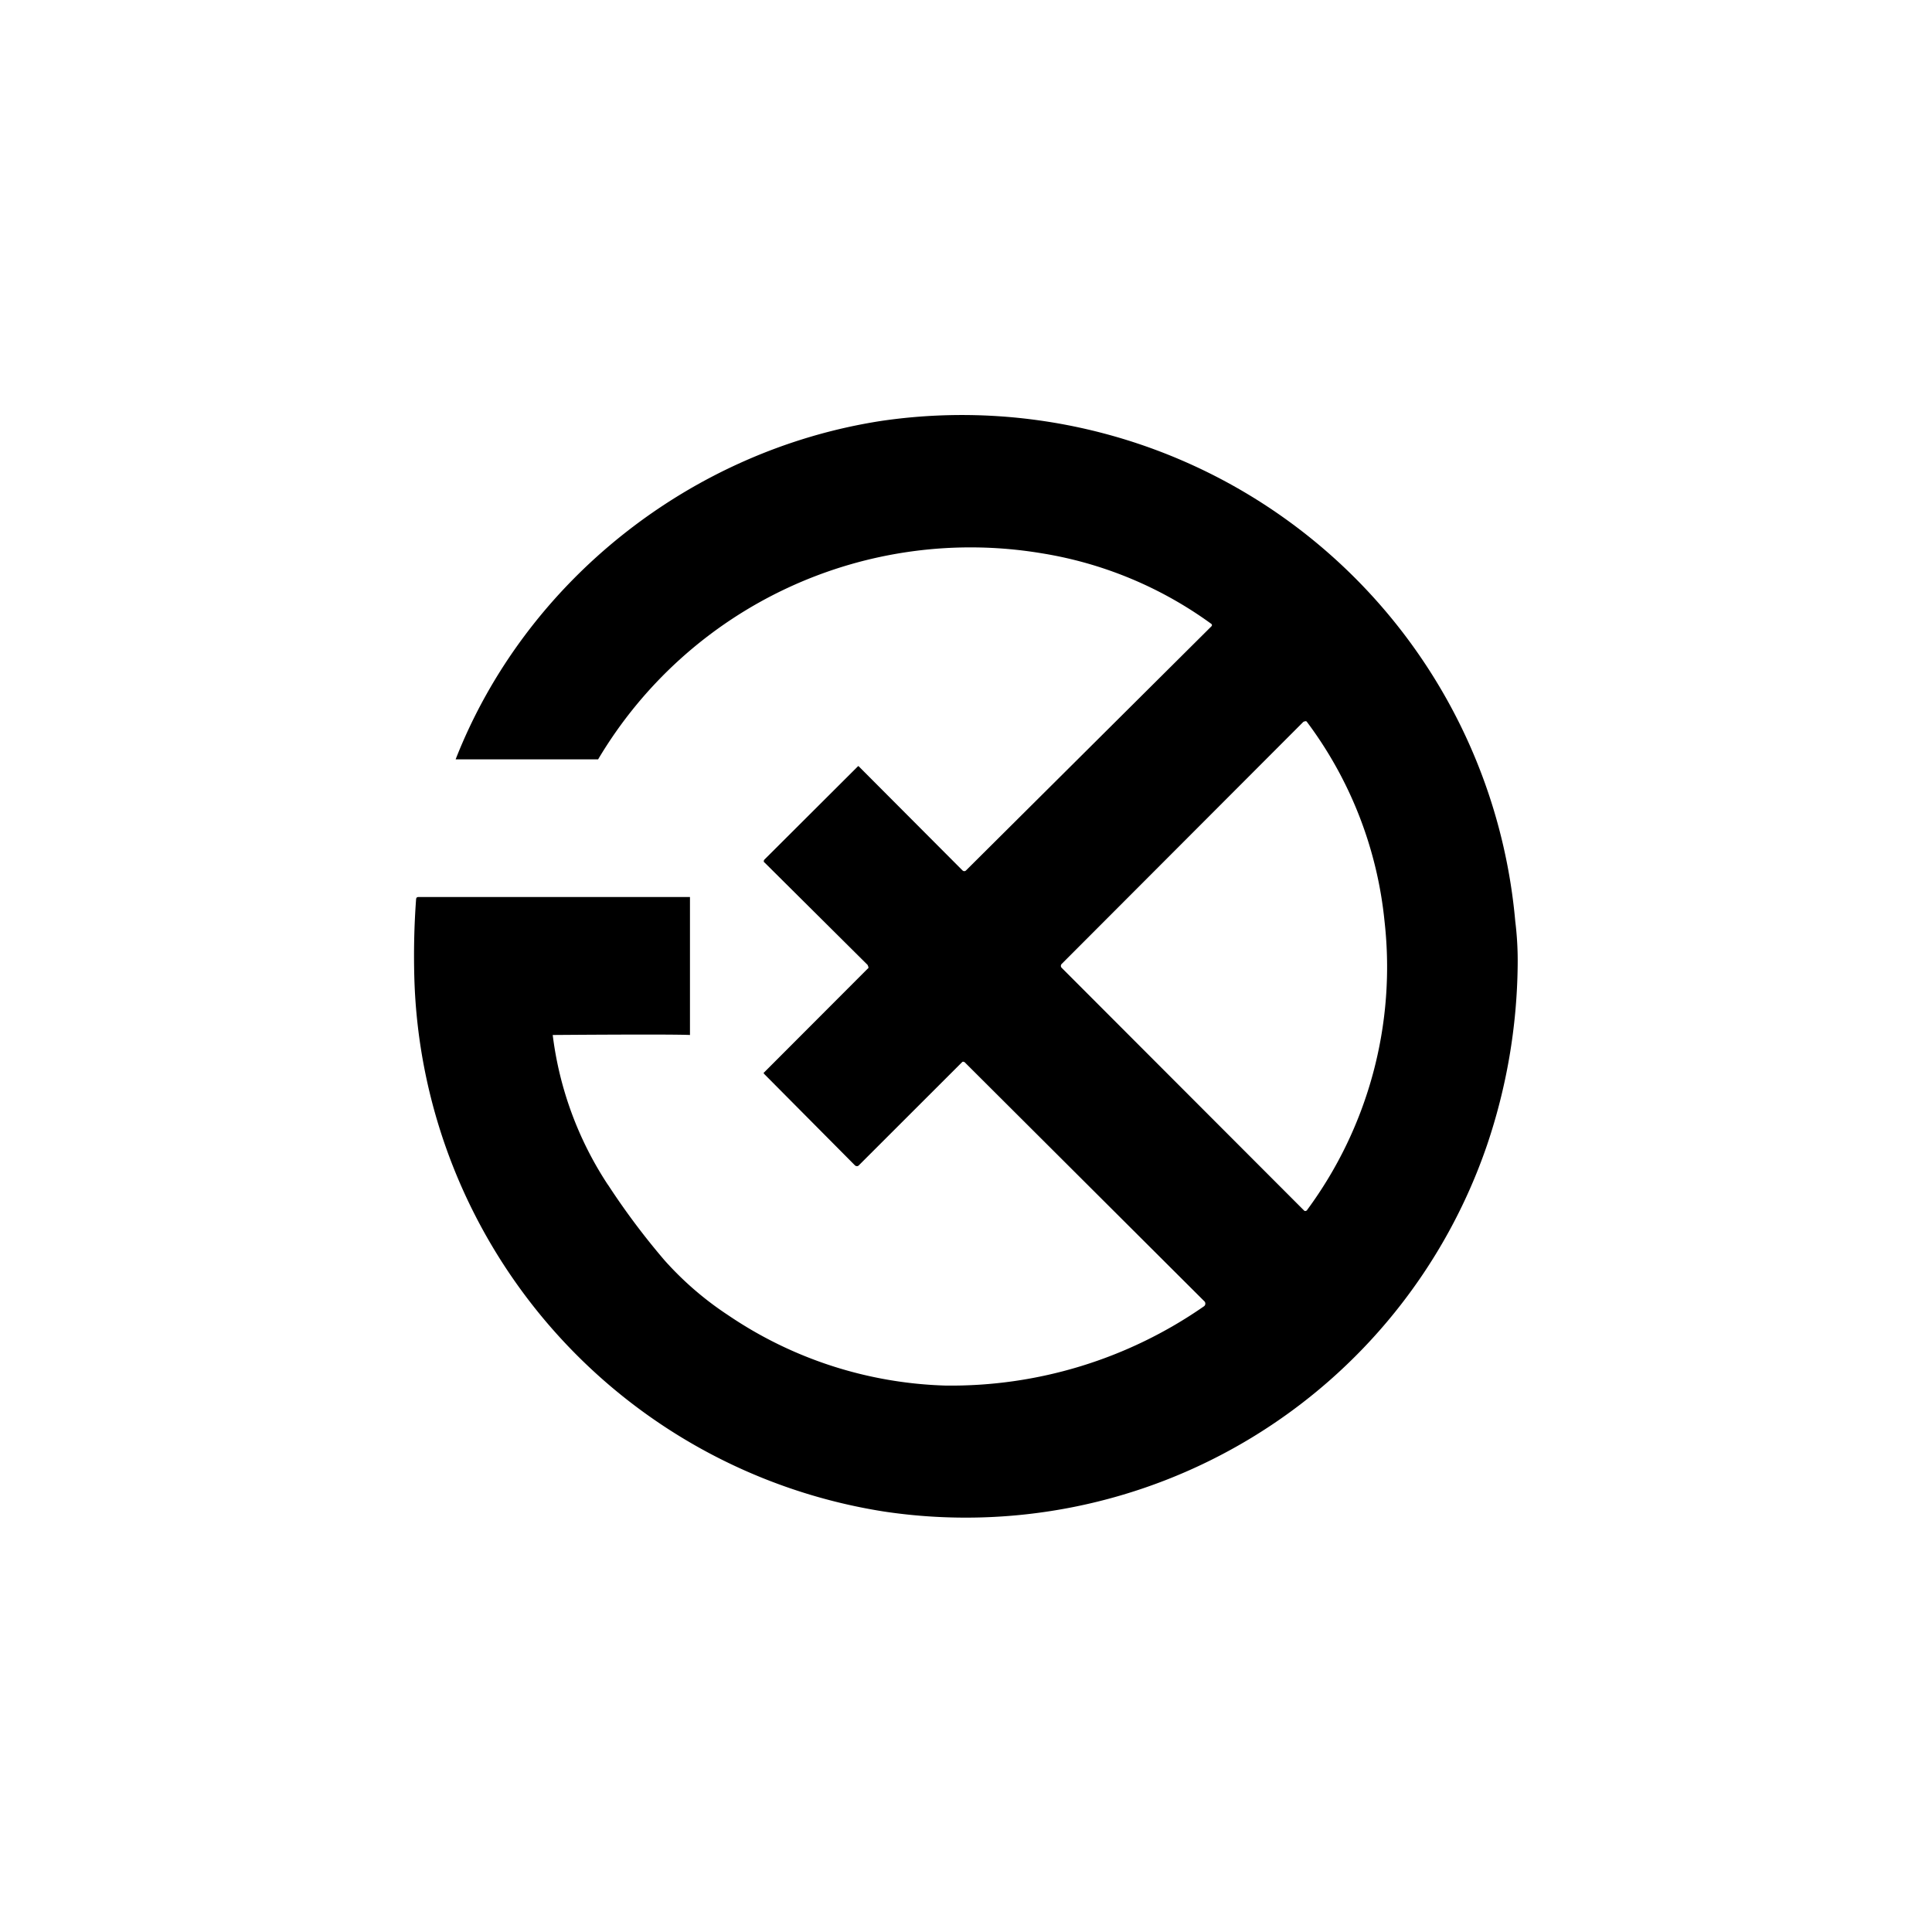
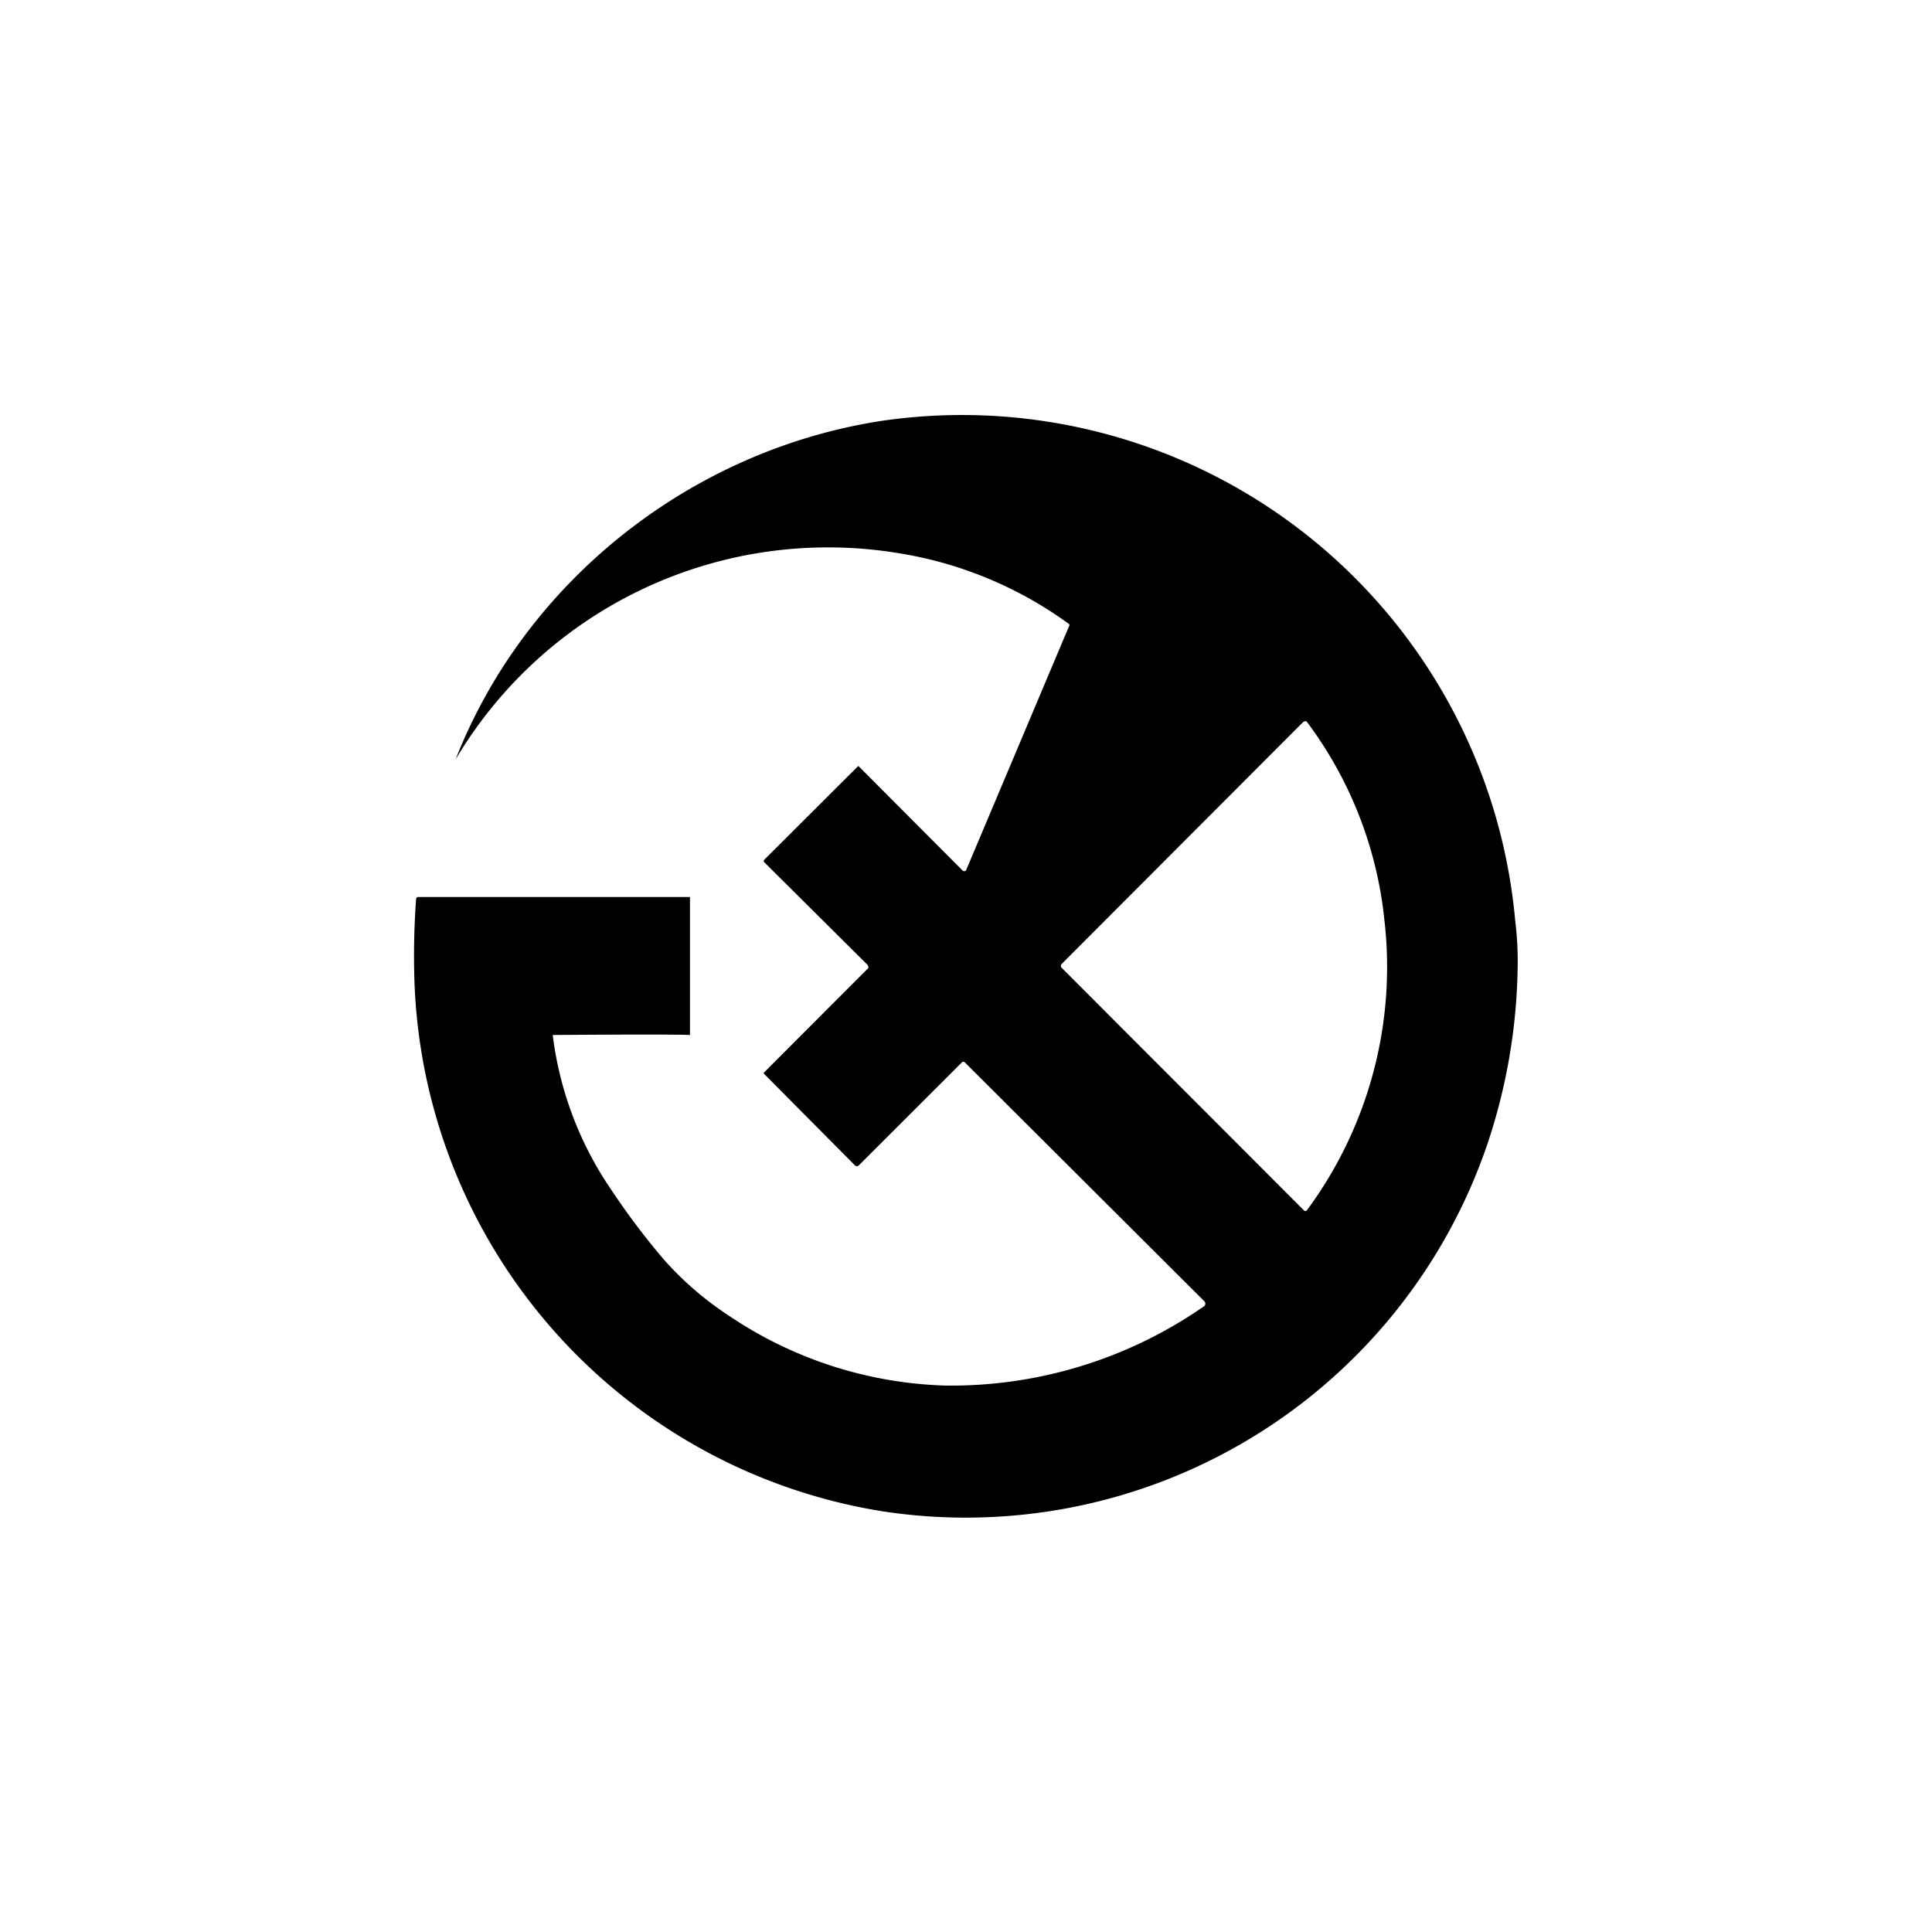
<svg xmlns="http://www.w3.org/2000/svg" width="800" height="800" viewBox="0 0 24 24">
-   <path fill="currentColor" fill-rule="evenodd" d="M7.551 14.717a4.35 4.35 0 0 1-.685-1.86s1.453-.012 1.705 0v-1.714h-3.36c-.025 0-.038 0-.042.026c-.026.351-.03.677-.022.977a6.91 6.91 0 0 0 5.829 6.63a6.844 6.844 0 0 0 7.495-4.547a7.2 7.2 0 0 0 .382-2.233a4 4 0 0 0-.03-.553a6.9 6.9 0 0 0-7.877-6.214C8.589 5.593 6.53 7.213 5.66 9.433h1.77a5.38 5.38 0 0 1 5.516-2.559a4.9 4.9 0 0 1 2.1.875a.02.02 0 0 1 .009.013v.008l-.005.009L12 10.813a.03.03 0 0 1-.021.009l-.012-.002l-.01-.007l-1.286-1.29l-.002-.003l-.007-.003l-.004.002l-1.16 1.157a.03.03 0 0 0-.01.021c0 .005 0 .013.01.018l1.28 1.272l.01.026c0 .009 0 .017-.01.021L9.494 13.32q-.014.008 0 .022l1.127 1.135l.01.007l.011.002a.03.03 0 0 0 .026-.009l1.286-1.285a.02.02 0 0 1 .021 0h.005l2.978 2.97a.04.04 0 0 1 .015.032a.04.04 0 0 1-.015.032a5.5 5.5 0 0 1-3.214.986a5.07 5.07 0 0 1-2.7-.875a4 4 0 0 1-.789-.681a9 9 0 0 1-.703-.939m8.683.317a5.08 5.08 0 0 0 .964-3.591a4.95 4.95 0 0 0-.968-2.481a.03.03 0 0 0-.026 0l-.013.004l-3.004 3.009a.034.034 0 0 0 0 .047l3.013 3.017a.02.02 0 0 0 .026 0h.008z" clip-rule="evenodd" />
+   <path fill="currentColor" fill-rule="evenodd" d="M7.551 14.717a4.35 4.35 0 0 1-.685-1.86s1.453-.012 1.705 0v-1.714h-3.36c-.025 0-.038 0-.042.026c-.026.351-.03.677-.022.977a6.91 6.91 0 0 0 5.829 6.63a6.844 6.844 0 0 0 7.495-4.547a7.2 7.2 0 0 0 .382-2.233a4 4 0 0 0-.03-.553a6.9 6.9 0 0 0-7.877-6.214C8.589 5.593 6.53 7.213 5.66 9.433a5.38 5.38 0 0 1 5.516-2.559a4.9 4.9 0 0 1 2.1.875a.02.02 0 0 1 .009.013v.008l-.005.009L12 10.813a.03.03 0 0 1-.021.009l-.012-.002l-.01-.007l-1.286-1.29l-.002-.003l-.007-.003l-.004.002l-1.16 1.157a.03.03 0 0 0-.01.021c0 .005 0 .013.01.018l1.28 1.272l.01.026c0 .009 0 .017-.01.021L9.494 13.32q-.014.008 0 .022l1.127 1.135l.01.007l.011.002a.03.03 0 0 0 .026-.009l1.286-1.285a.02.02 0 0 1 .021 0h.005l2.978 2.97a.04.04 0 0 1 .015.032a.04.04 0 0 1-.015.032a5.5 5.5 0 0 1-3.214.986a5.07 5.07 0 0 1-2.7-.875a4 4 0 0 1-.789-.681a9 9 0 0 1-.703-.939m8.683.317a5.08 5.08 0 0 0 .964-3.591a4.95 4.95 0 0 0-.968-2.481a.03.03 0 0 0-.026 0l-.013.004l-3.004 3.009a.034.034 0 0 0 0 .047l3.013 3.017a.02.02 0 0 0 .026 0h.008z" clip-rule="evenodd" />
</svg>